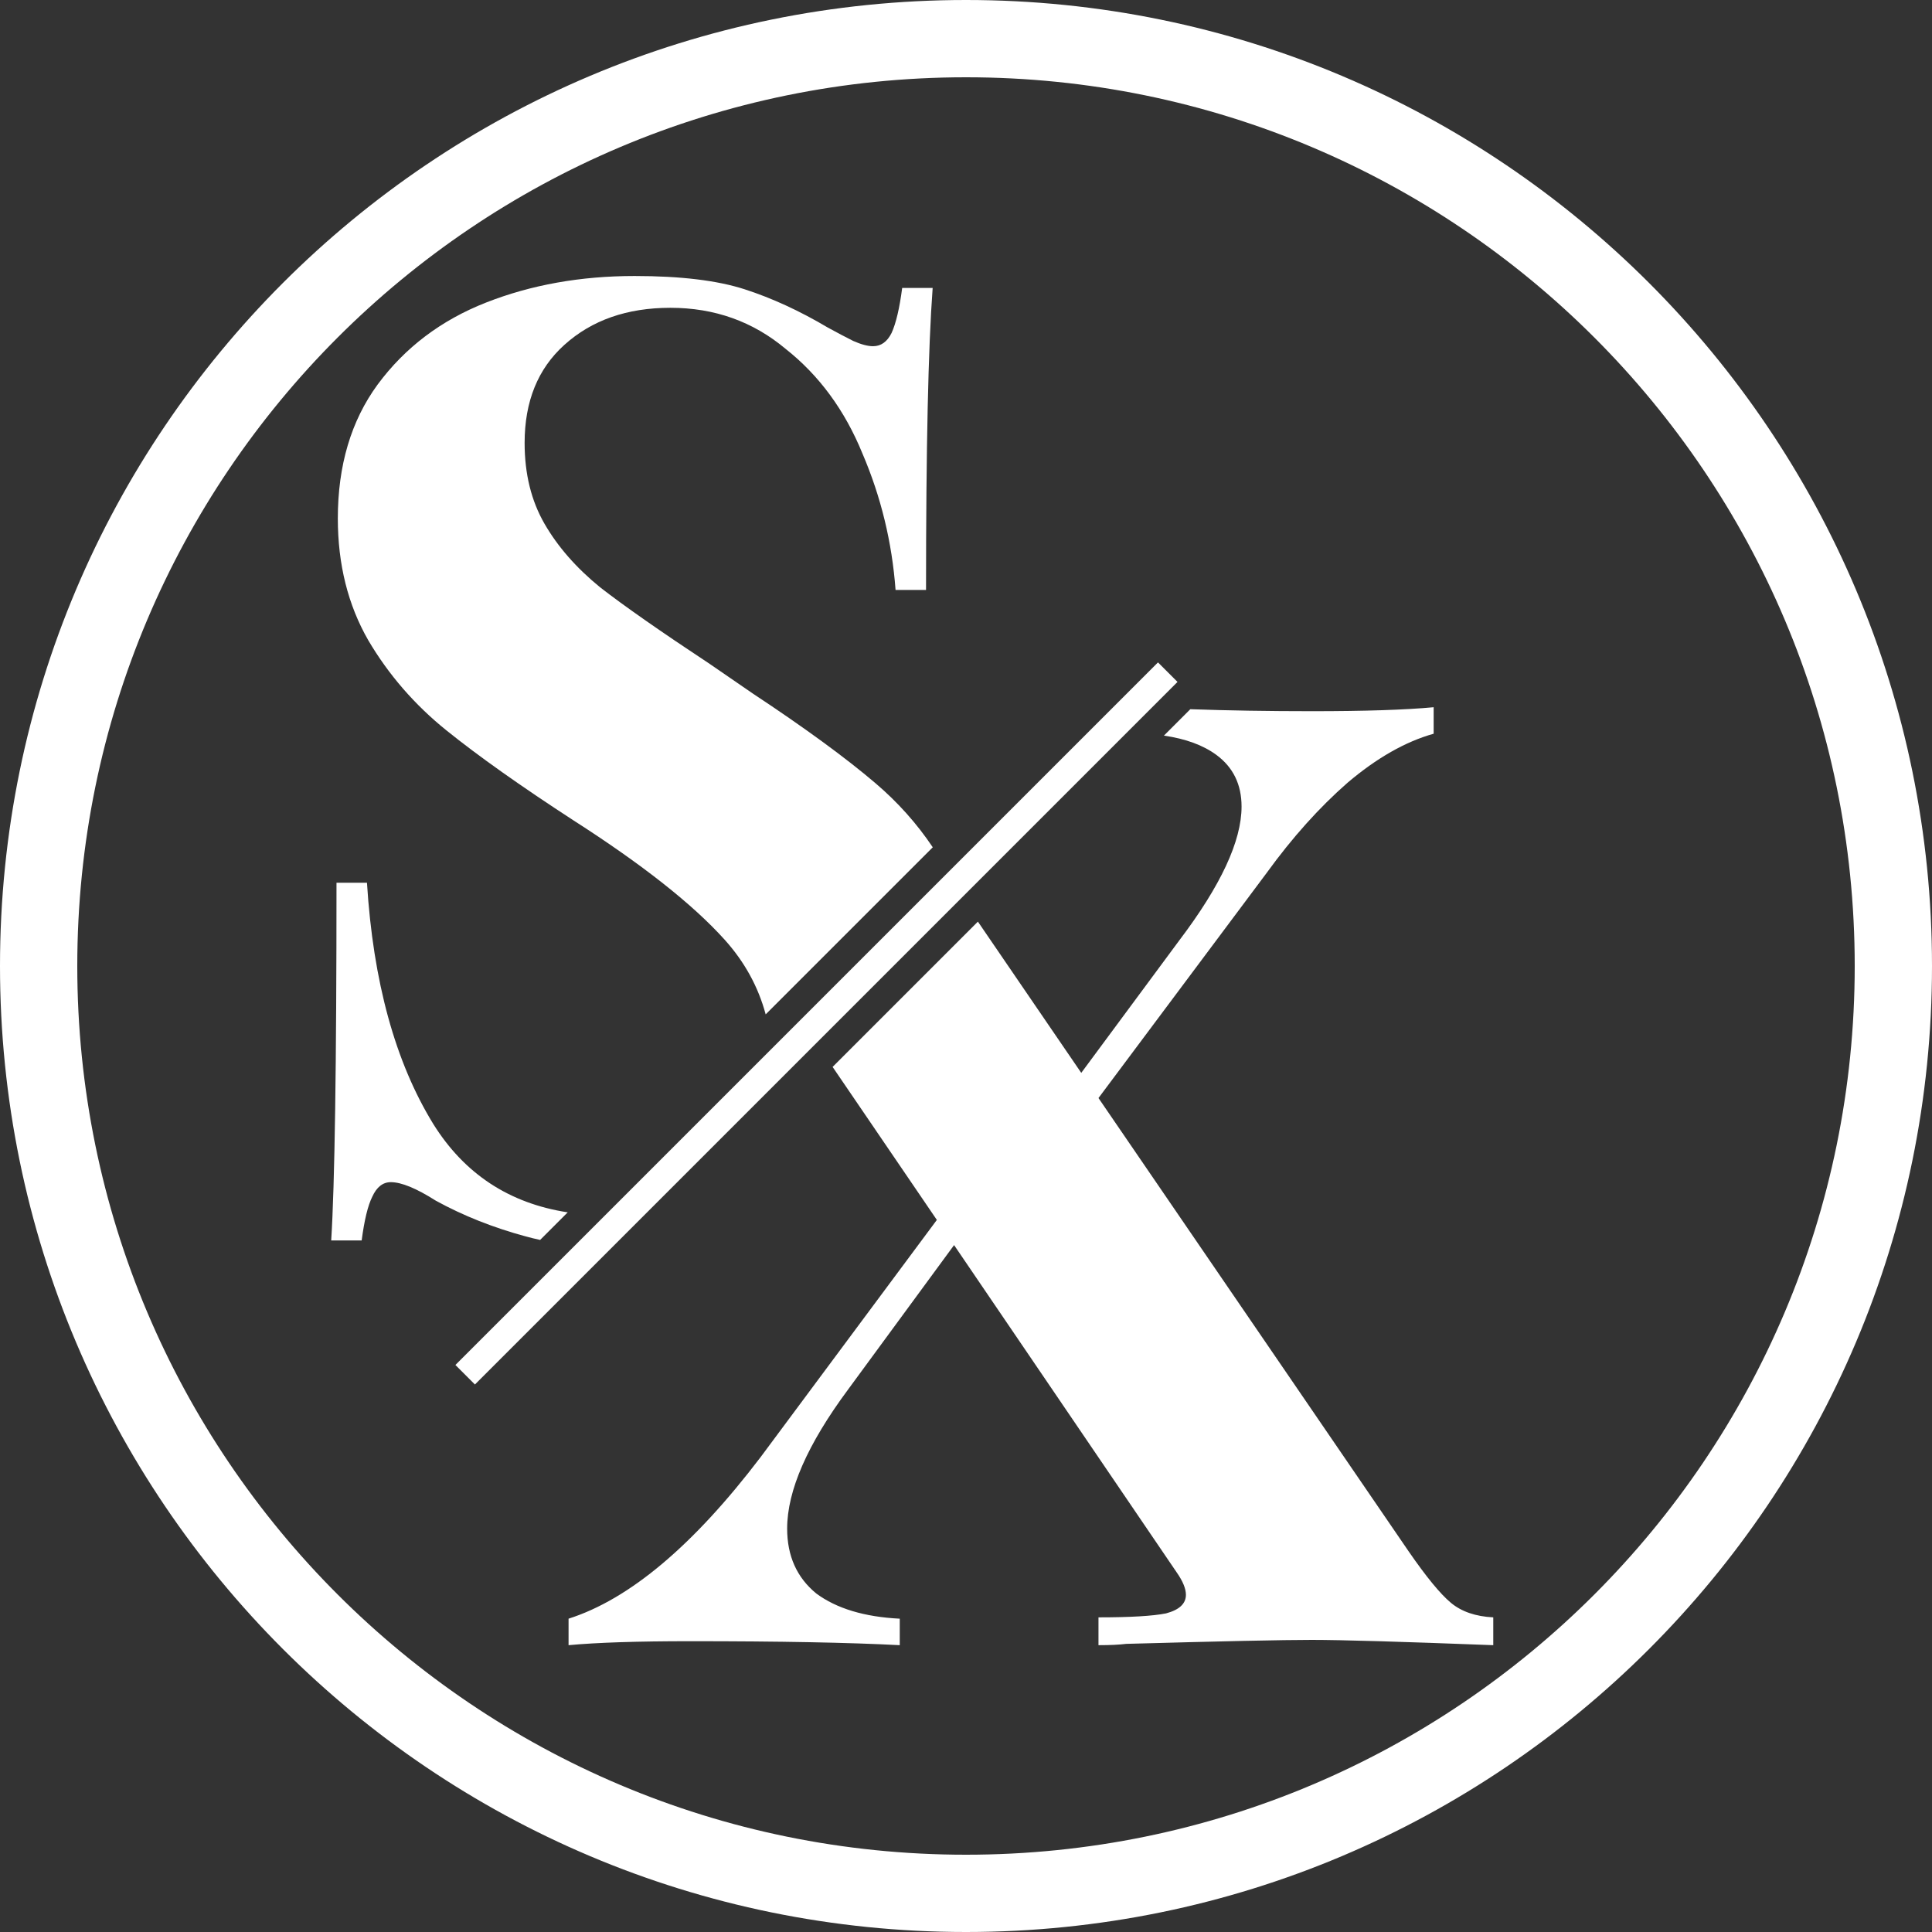
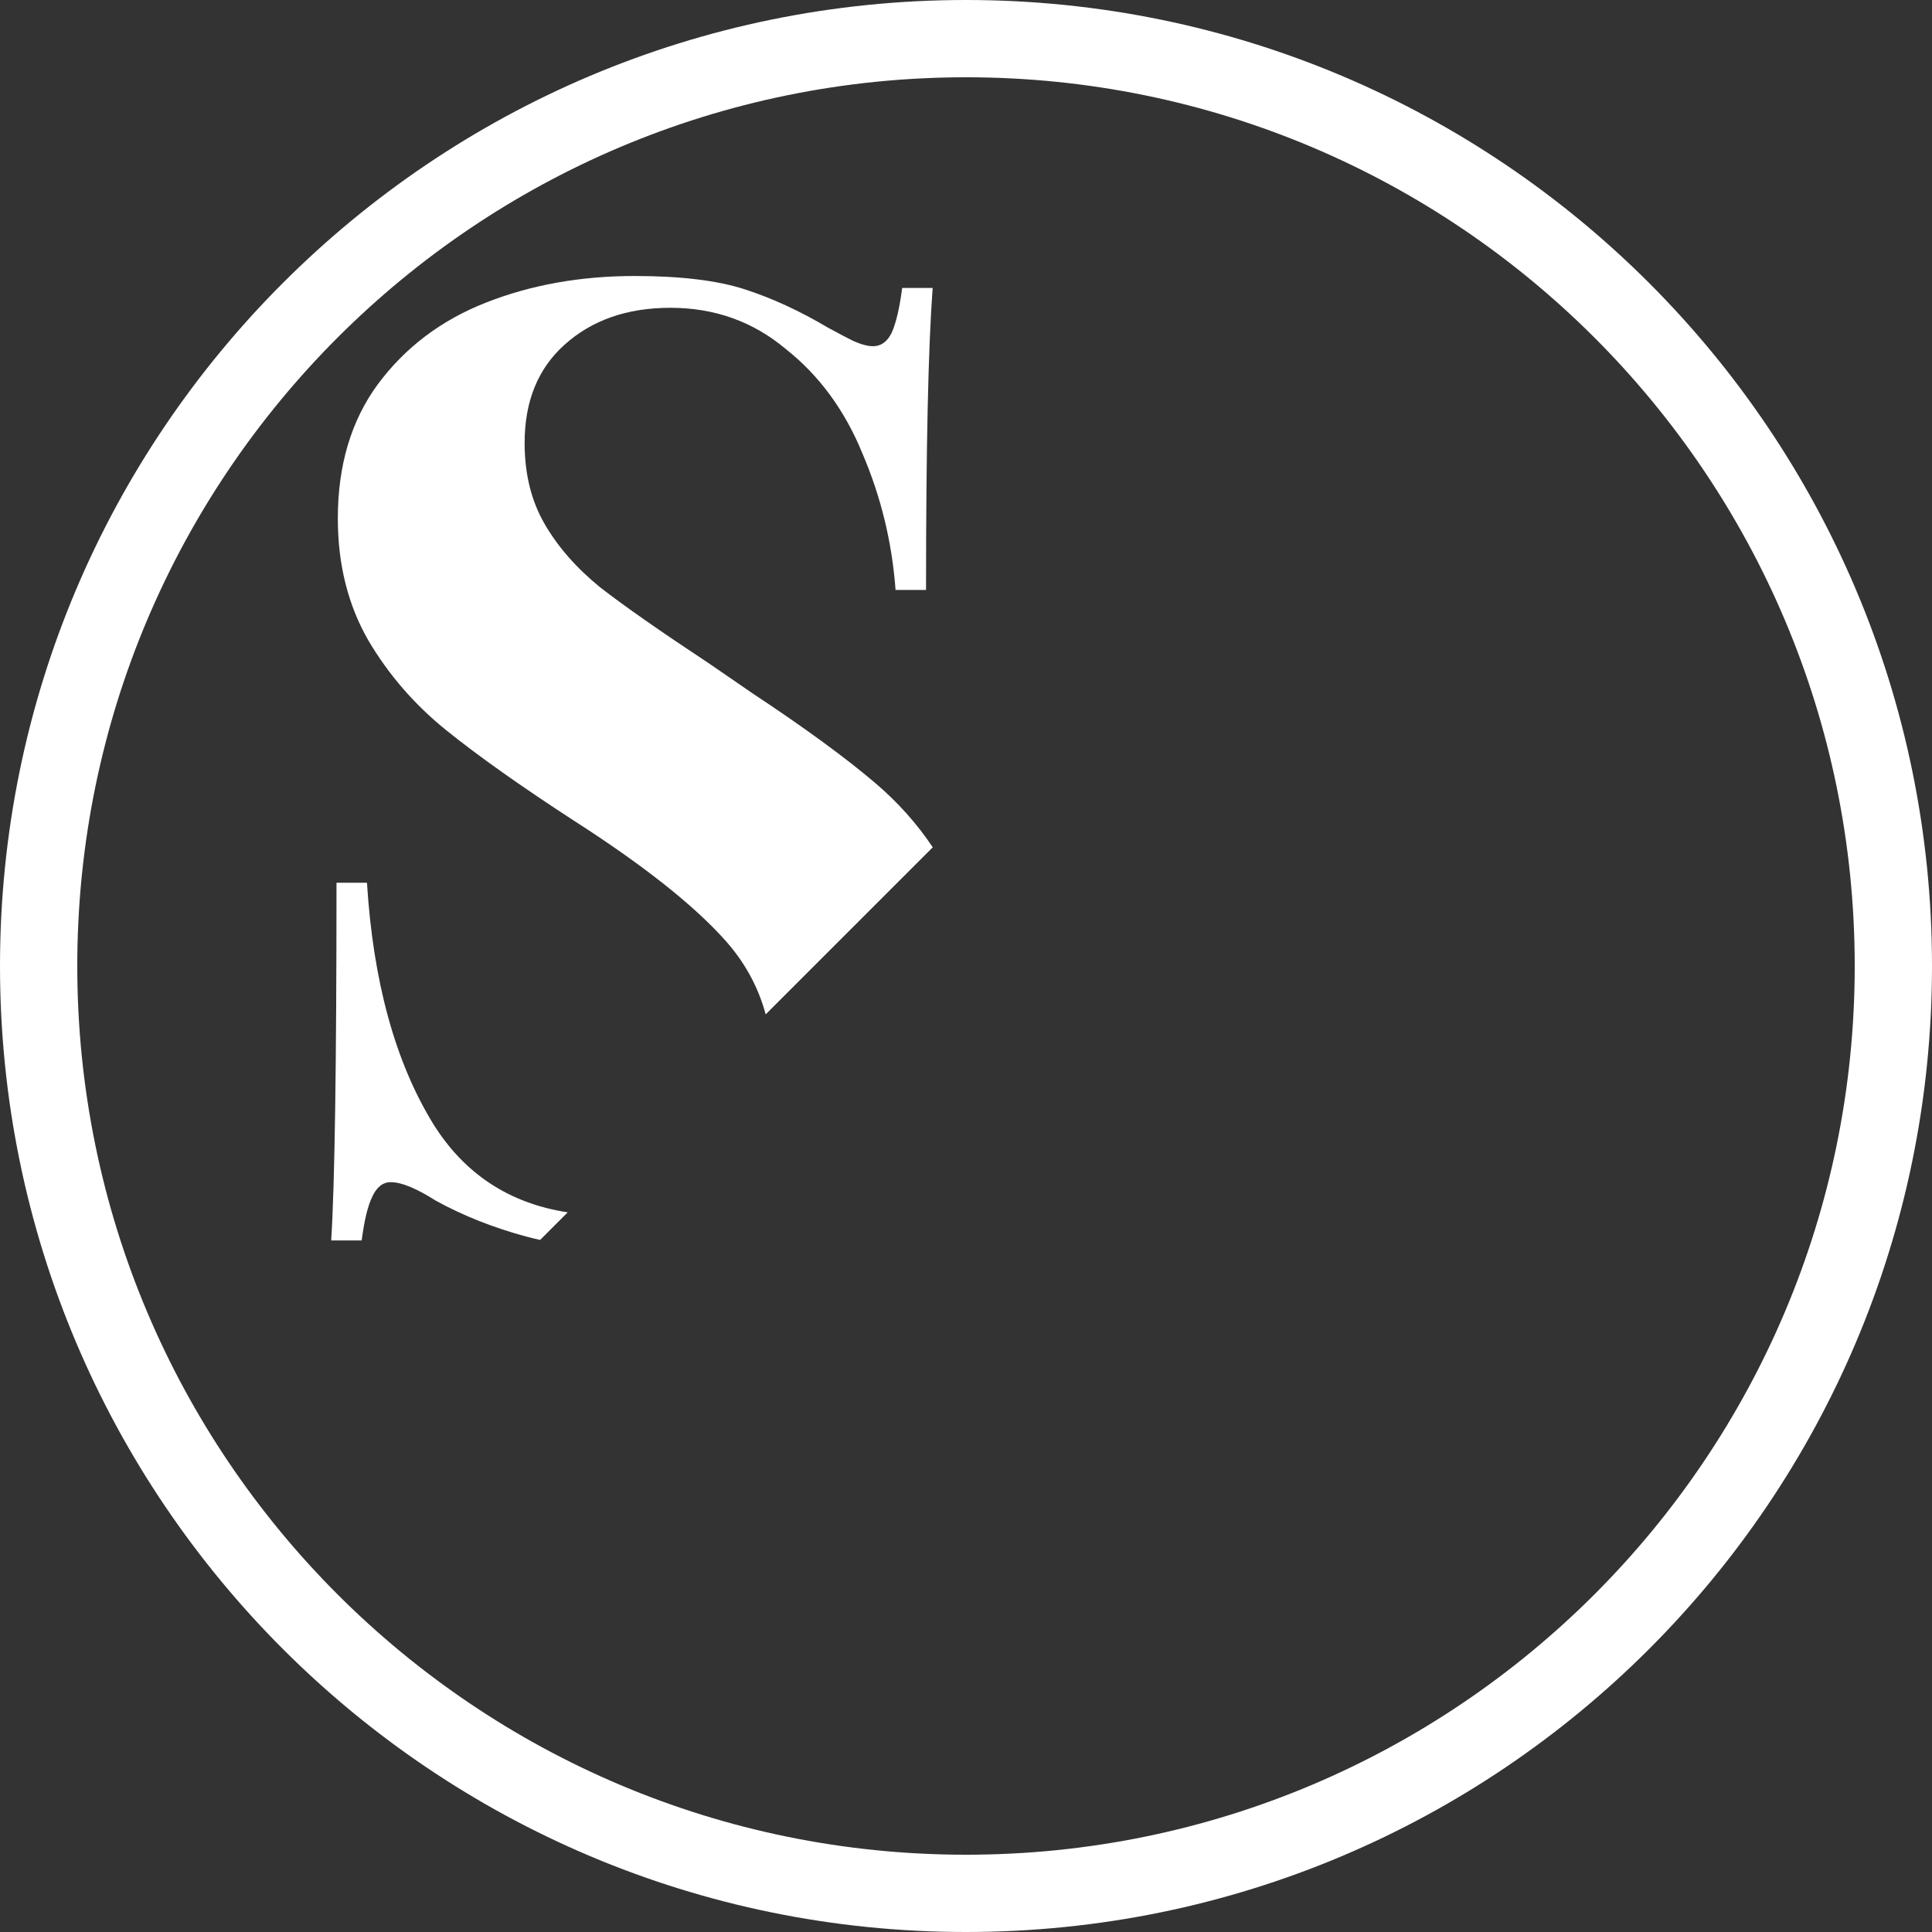
<svg xmlns="http://www.w3.org/2000/svg" width="140" height="140" viewBox="0 0 140 140" fill="none">
  <rect x="0" y="0" width="140" height="140" fill="#333333" stroke="none" />
  <path d="M140 70C140 108.66 108.66 140 70 140C31.34 140 0 108.66 0 70C0 31.34 31.34 0 70 0C108.66 0 140 31.34 140 70ZM5.6 70C5.6 105.567 34.433 134.4 70 134.4C105.567 134.4 134.4 105.567 134.4 70C134.4 34.433 105.567 5.6 70 5.6C34.433 5.6 5.6 34.433 5.6 70Z" fill="white" />
  <path d="M53.952 20.96C51.968 20.32 49.312 20 45.984 20C42.08 20 38.496 20.64 35.232 21.92C31.968 23.2 29.344 25.184 27.36 27.872C25.44 30.496 24.48 33.728 24.48 37.568C24.48 40.896 25.216 43.84 26.688 46.4C28.16 48.896 30.048 51.072 32.352 52.928C34.656 54.784 37.728 56.96 41.568 59.456C46.56 62.656 50.208 65.536 52.512 68.096C53.954 69.698 54.945 71.502 55.484 73.505L67.592 61.398C66.44 59.68 65.061 58.137 63.456 56.768C61.28 54.912 58.304 52.736 54.528 50.24L51.456 48.128C47.872 45.76 45.216 43.904 43.488 42.56C41.76 41.152 40.416 39.616 39.456 37.952C38.496 36.288 38.016 34.336 38.016 32.096C38.016 29.088 38.976 26.72 40.896 24.992C42.88 23.2 45.44 22.304 48.576 22.304C51.776 22.304 54.56 23.296 56.928 25.28C59.36 27.2 61.216 29.728 62.496 32.864C63.84 36 64.64 39.296 64.896 42.752H67.104C67.104 32.448 67.264 25.152 67.584 20.864H65.376C65.184 22.336 64.928 23.424 64.608 24.128C64.288 24.768 63.84 25.088 63.264 25.088C62.88 25.088 62.4 24.96 61.824 24.704C61.312 24.448 60.704 24.128 60 23.744C57.952 22.528 55.936 21.6 53.952 20.96Z" fill="white" />
  <path d="M39.14 89.85L41.139 87.851C36.899 87.2 33.65 85.063 31.392 81.44C28.64 76.96 27.04 71.136 26.592 63.968H24.384C24.384 77.216 24.256 85.856 24 89.888H26.208C26.4 88.416 26.656 87.36 26.976 86.72C27.296 86.016 27.744 85.664 28.32 85.664C29.088 85.664 30.176 86.112 31.584 87.008C33.568 88.096 35.744 88.96 38.112 89.6C38.443 89.689 38.786 89.773 39.14 89.85Z" fill="white" />
-   <rect x="83.912" y="48" width="2" height="72" transform="rotate(45 83.912 48)" fill="white" />
-   <path d="M60.334 77.313L67.888 88.4L55.12 105.584C50.256 111.984 45.616 115.888 41.2 117.296V119.216C43.248 119.024 46.192 118.928 50.032 118.928C56.496 118.928 61.552 119.024 65.2 119.216V117.296C62.64 117.168 60.624 116.56 59.152 115.472C57.744 114.32 57.04 112.752 57.04 110.768C57.04 108.016 58.512 104.656 61.456 100.688L69.136 90.224L85.264 113.936C85.712 114.576 85.936 115.12 85.936 115.568C85.936 116.208 85.456 116.656 84.496 116.912C83.536 117.104 81.904 117.2 79.6 117.2V119.216C80.432 119.216 81.104 119.184 81.616 119.12C88.528 118.928 93.008 118.832 95.056 118.832C97.168 118.832 101.552 118.96 108.208 119.216V117.2C106.928 117.136 105.904 116.784 105.136 116.144C104.368 115.504 103.344 114.256 102.064 112.4L79.6 79.568L91.792 63.248C93.648 60.688 95.6 58.512 97.648 56.72C99.76 54.928 101.84 53.744 103.888 53.168V51.248C101.84 51.44 98.896 51.536 95.056 51.536C91.93 51.536 88.996 51.488 86.255 51.392L84.342 53.305C85.924 53.535 87.191 54.002 88.144 54.704C89.36 55.6 89.968 56.848 89.968 58.448C89.968 60.944 88.464 64.176 85.456 68.144L78.352 77.744L70.862 66.785L60.334 77.313Z" fill="white" />
</svg>